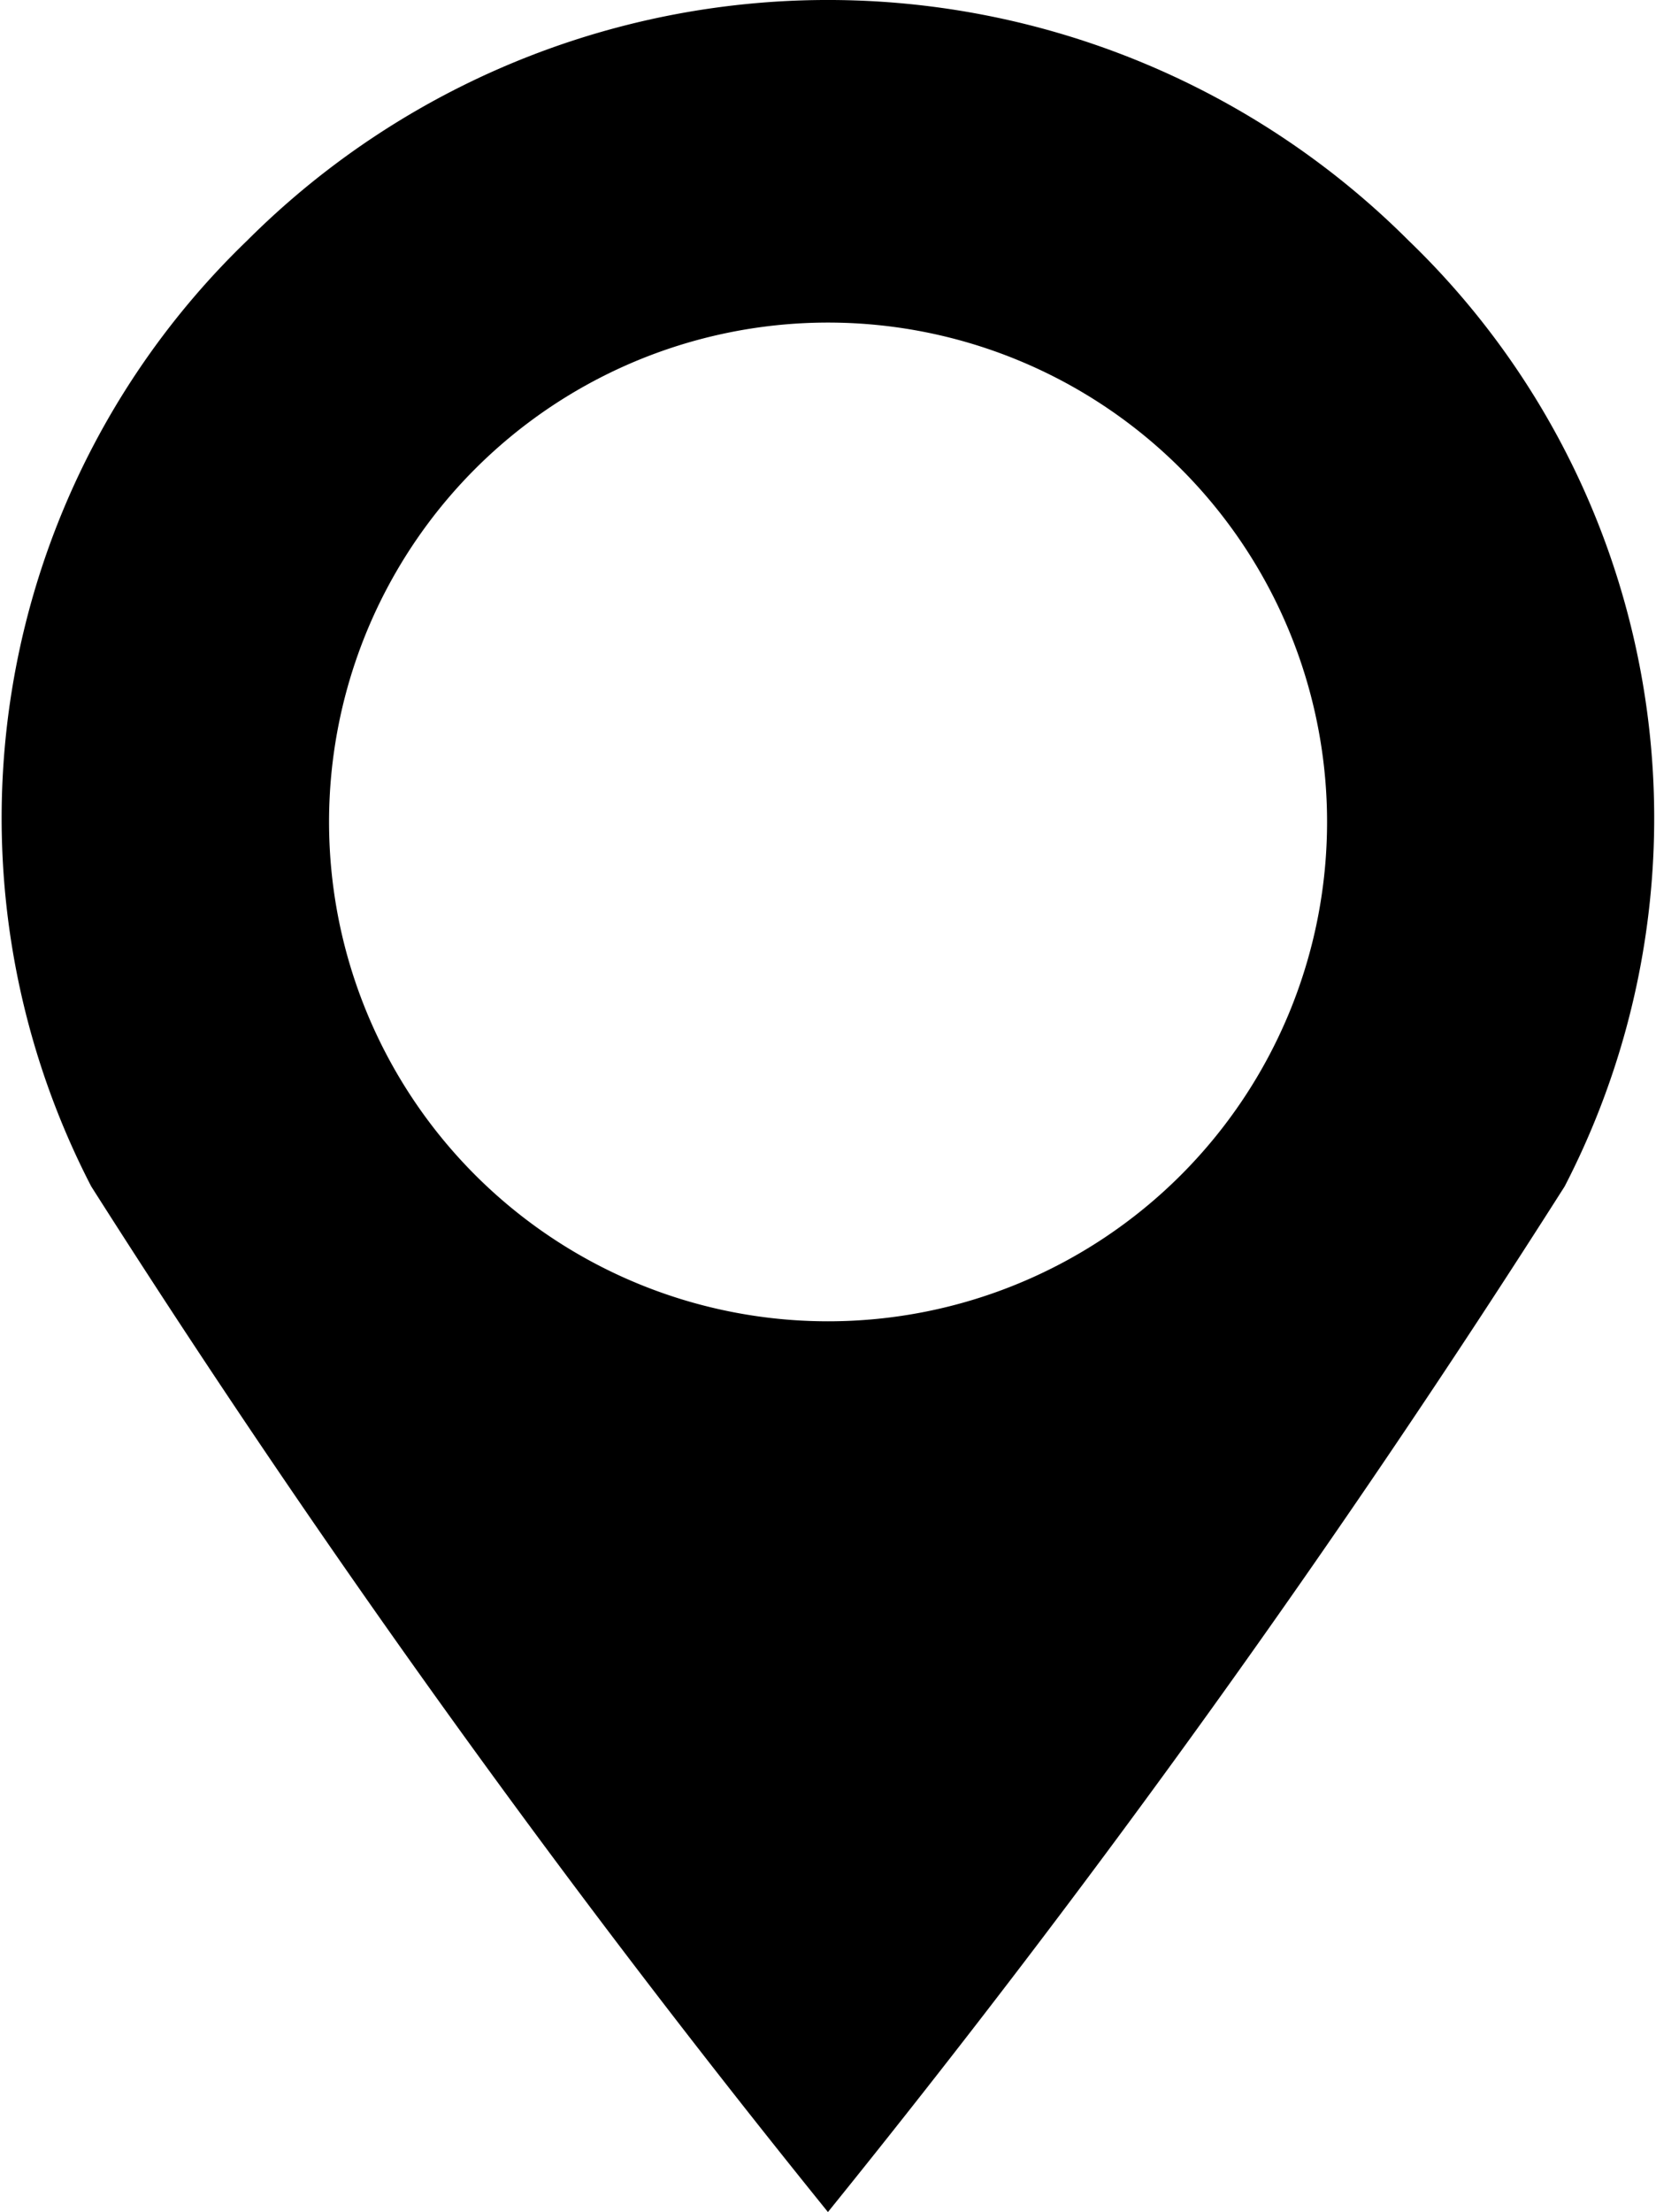
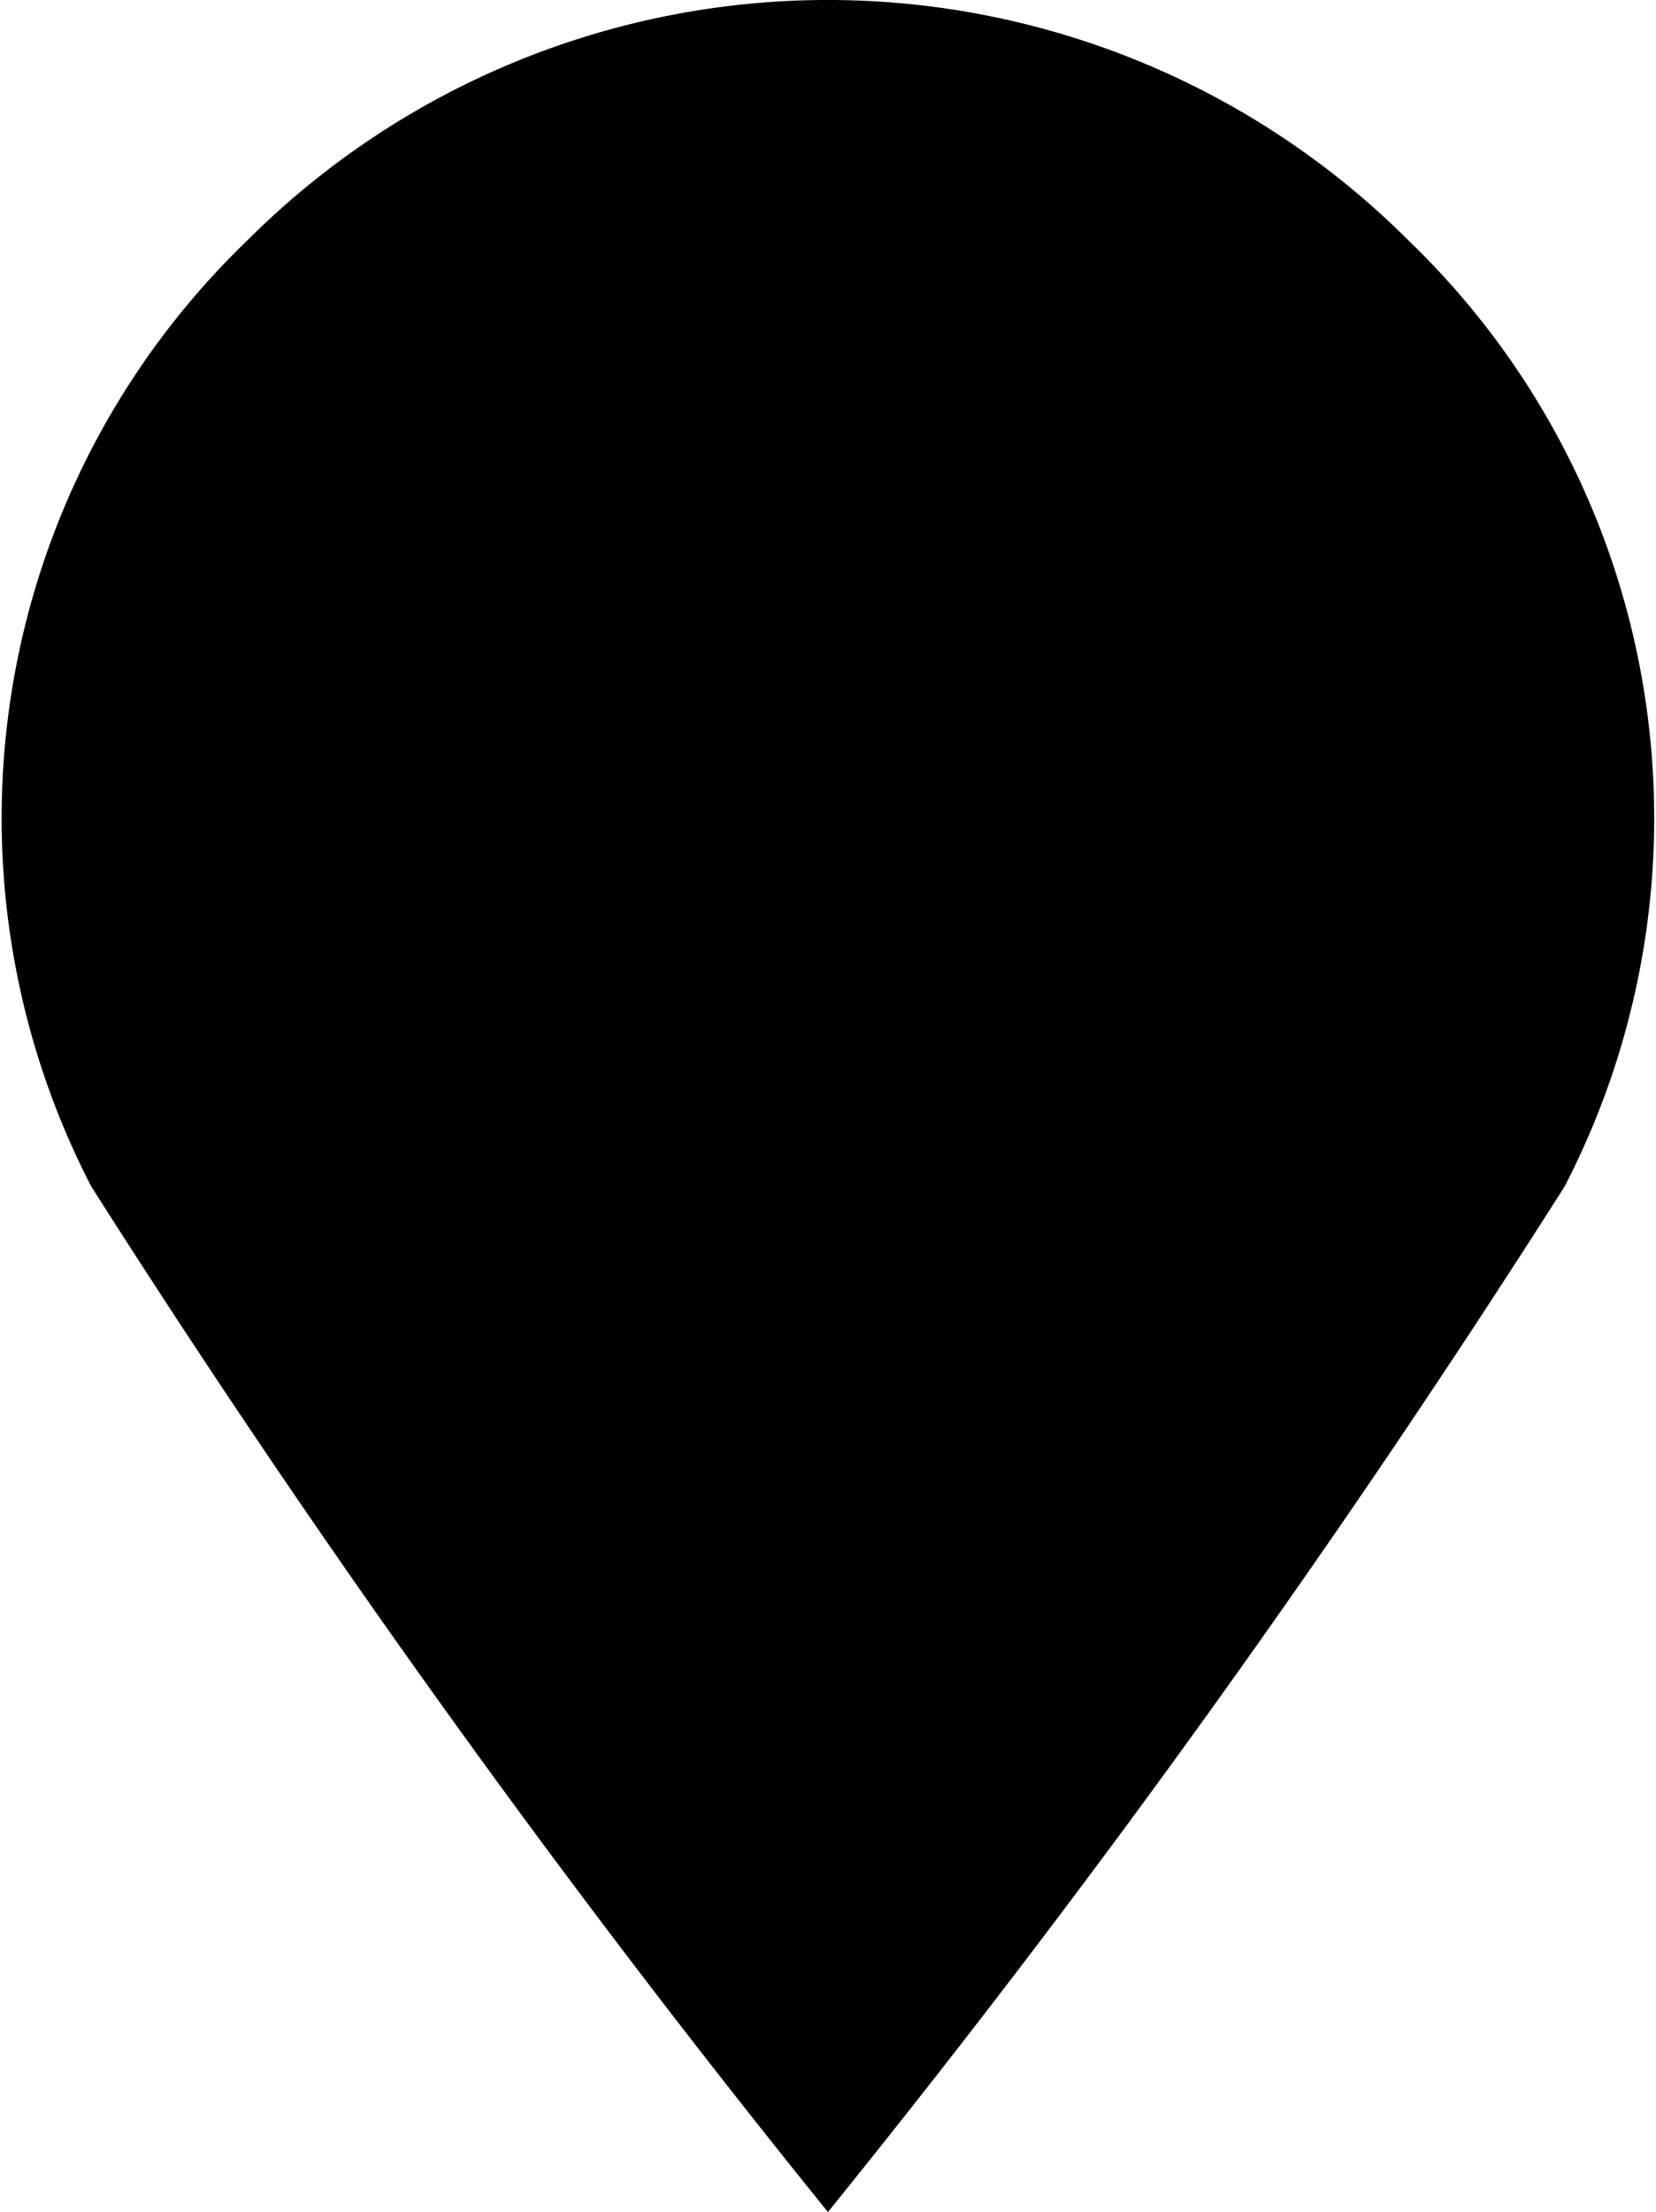
<svg xmlns="http://www.w3.org/2000/svg" width="13.583" height="18.131" viewBox="0 0 13.583 18.131">
  <g id="map-marker-6-svgrepo-com" transform="translate(-64.215)">
-     <path id="路径_4151" data-name="路径 4151" d="M75.77,1.973a6.739,6.739,0,0,0-9.529,0,6.57,6.57,0,0,0-1.278,7.751,91.09,91.09,0,0,0,6.043,8.407,91.061,91.061,0,0,0,6.043-8.407A6.57,6.57,0,0,0,75.77,1.973ZM71.006,10.83A4.093,4.093,0,1,1,75.1,6.739,4.093,4.093,0,0,1,71.006,10.83Z" transform="translate(0)" />
+     <path id="路径_4151" data-name="路径 4151" d="M75.77,1.973a6.739,6.739,0,0,0-9.529,0,6.57,6.57,0,0,0-1.278,7.751,91.09,91.09,0,0,0,6.043,8.407,91.061,91.061,0,0,0,6.043-8.407A6.57,6.57,0,0,0,75.77,1.973ZM71.006,10.83Z" transform="translate(0)" />
  </g>
</svg>